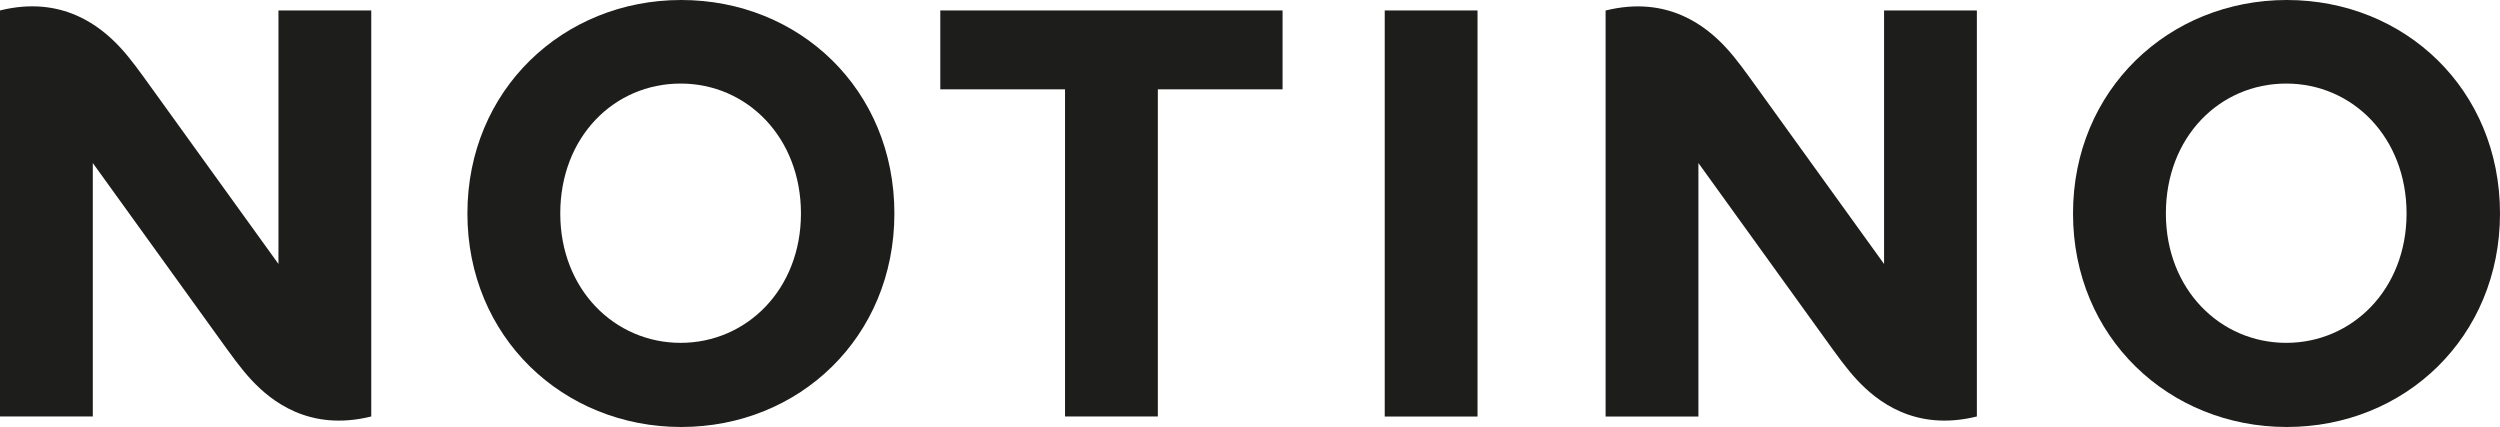
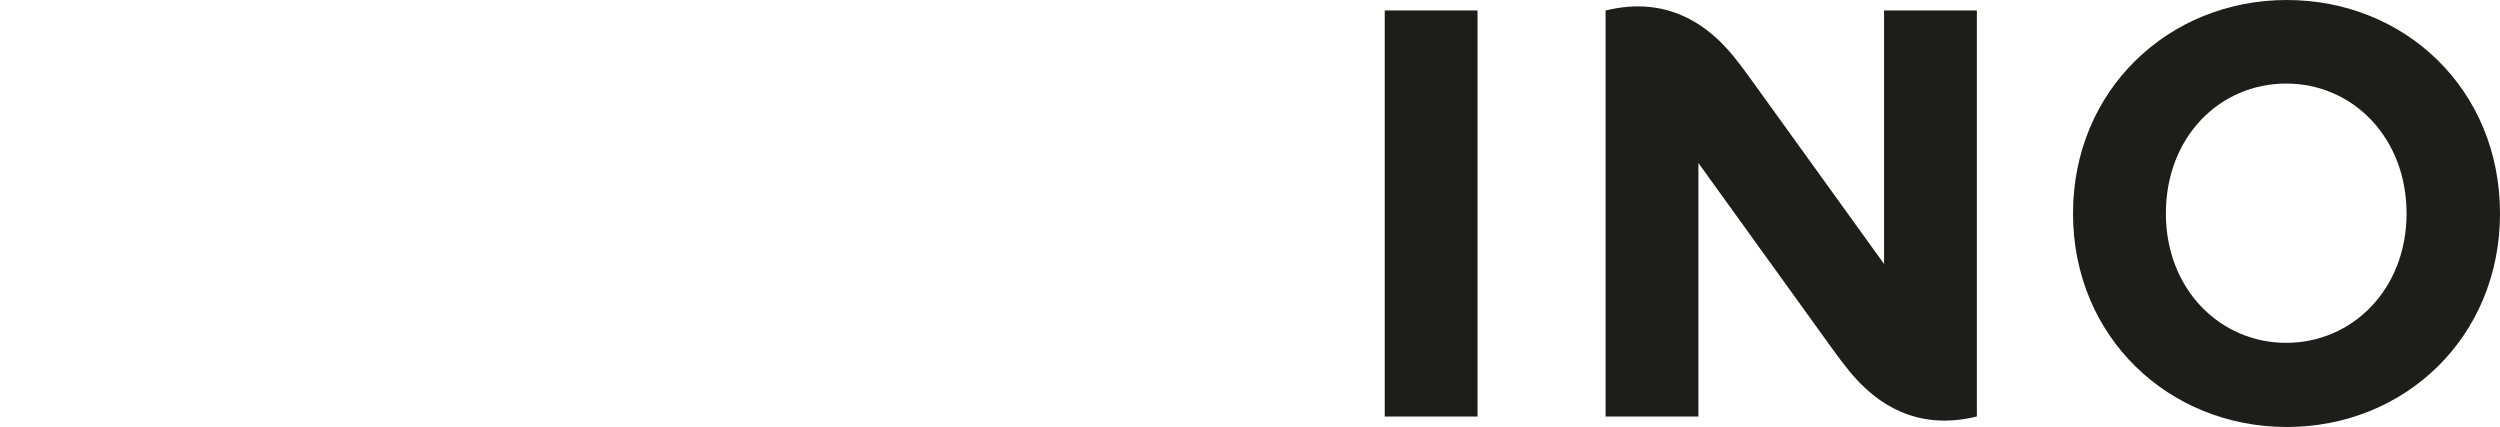
<svg xmlns="http://www.w3.org/2000/svg" id="Layer_1" viewBox="0 0 432.92 73.93">
  <defs>
    <style>.cls-1{fill:#1d1d1b;}</style>
  </defs>
-   <polygon class="cls-1" points="222.1 15.47 200.5 15.47 200.5 72.12 184.43 72.12 184.43 15.47 162.83 15.47 162.83 1.81 222.1 1.81 222.1 15.47" />
  <rect class="cls-1" x="239.79" y="1.81" width="16.07" height="70.32" />
  <path class="cls-1" d="M432.92,36.97c0,21.4-16.47,36.97-36.92,36.97s-37.02-15.57-37.02-36.97S375.56,0,396,0s36.92,15.47,36.92,36.97M375.06,36.97c0,13.16,9.43,22.4,20.84,22.4s20.84-9.24,20.84-22.4-9.33-22.5-20.84-22.5-20.84,9.24-20.84,22.5" />
-   <path class="cls-1" d="M154.88,36.97c0,21.4-16.47,36.97-36.92,36.97s-37.02-15.57-37.02-36.97S97.52,0,117.96,0s36.92,15.47,36.92,36.97M97.02,36.97c0,13.16,9.43,22.4,20.84,22.4s20.84-9.24,20.84-22.4-9.33-22.5-20.84-22.5-20.84,9.24-20.84,22.5" />
-   <path class="cls-1" d="M48.22,1.81v43.9s-15.46-21.47-21.85-30.31c-2.01-2.78-3.75-5.27-5.69-7.33C17.44,4.63,10.8-.87,0,1.81v70.31h16.07V28.23s15.46,21.47,21.85,30.31c2.01,2.78,3.75,5.27,5.69,7.33,3.24,3.44,9.83,8.94,20.68,6.25V1.81h-16.07Z" />
-   <path class="cls-1" d="M326.26,1.81v43.9s-15.46-21.47-21.85-30.31c-2.01-2.78-3.75-5.27-5.69-7.33-3.24-3.44-9.87-8.93-20.68-6.25v70.31h16.07V28.23s15.46,21.47,21.85,30.31c2.01,2.78,3.75,5.27,5.69,7.33,3.24,3.44,9.83,8.94,20.68,6.25V1.81h-16.07Z" />
+   <path class="cls-1" d="M326.26,1.81v43.9s-15.46-21.47-21.85-30.31c-2.01-2.78-3.75-5.27-5.69-7.33-3.24-3.44-9.87-8.93-20.68-6.25v70.31h16.07V28.23s15.46,21.47,21.85,30.31c2.01,2.78,3.75,5.27,5.69,7.33,3.24,3.44,9.83,8.94,20.68,6.25V1.81h-16.07" />
</svg>